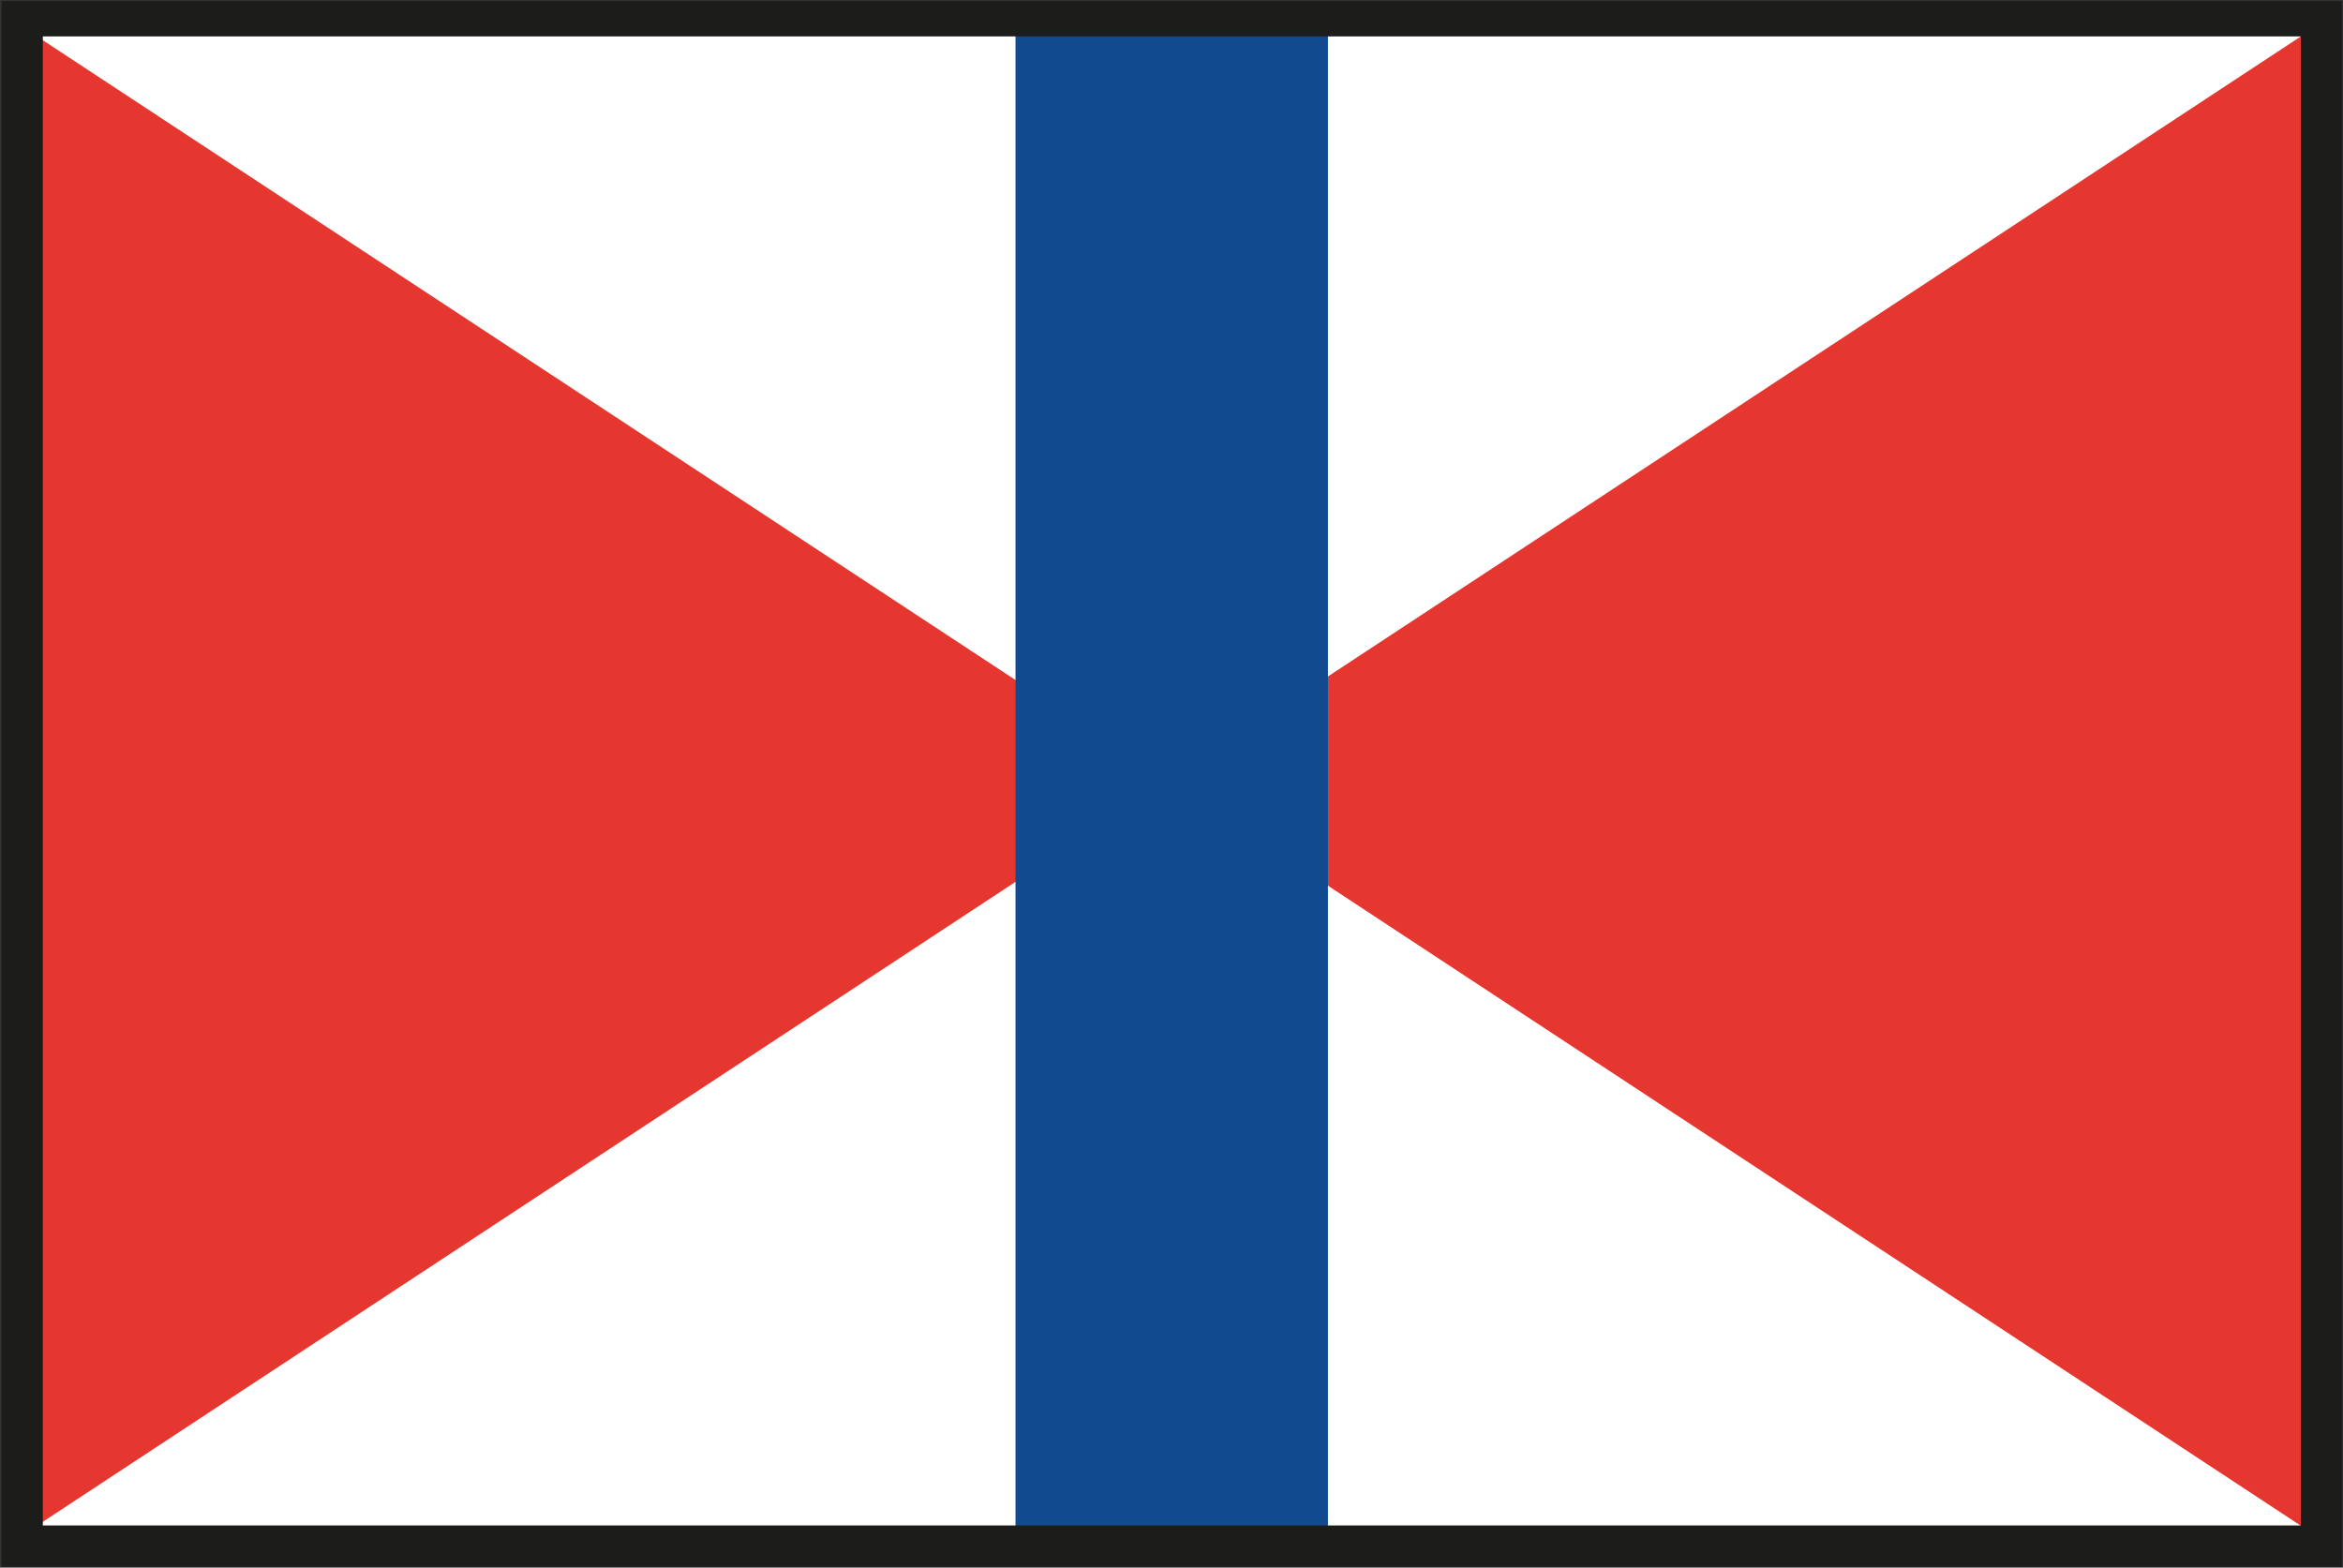
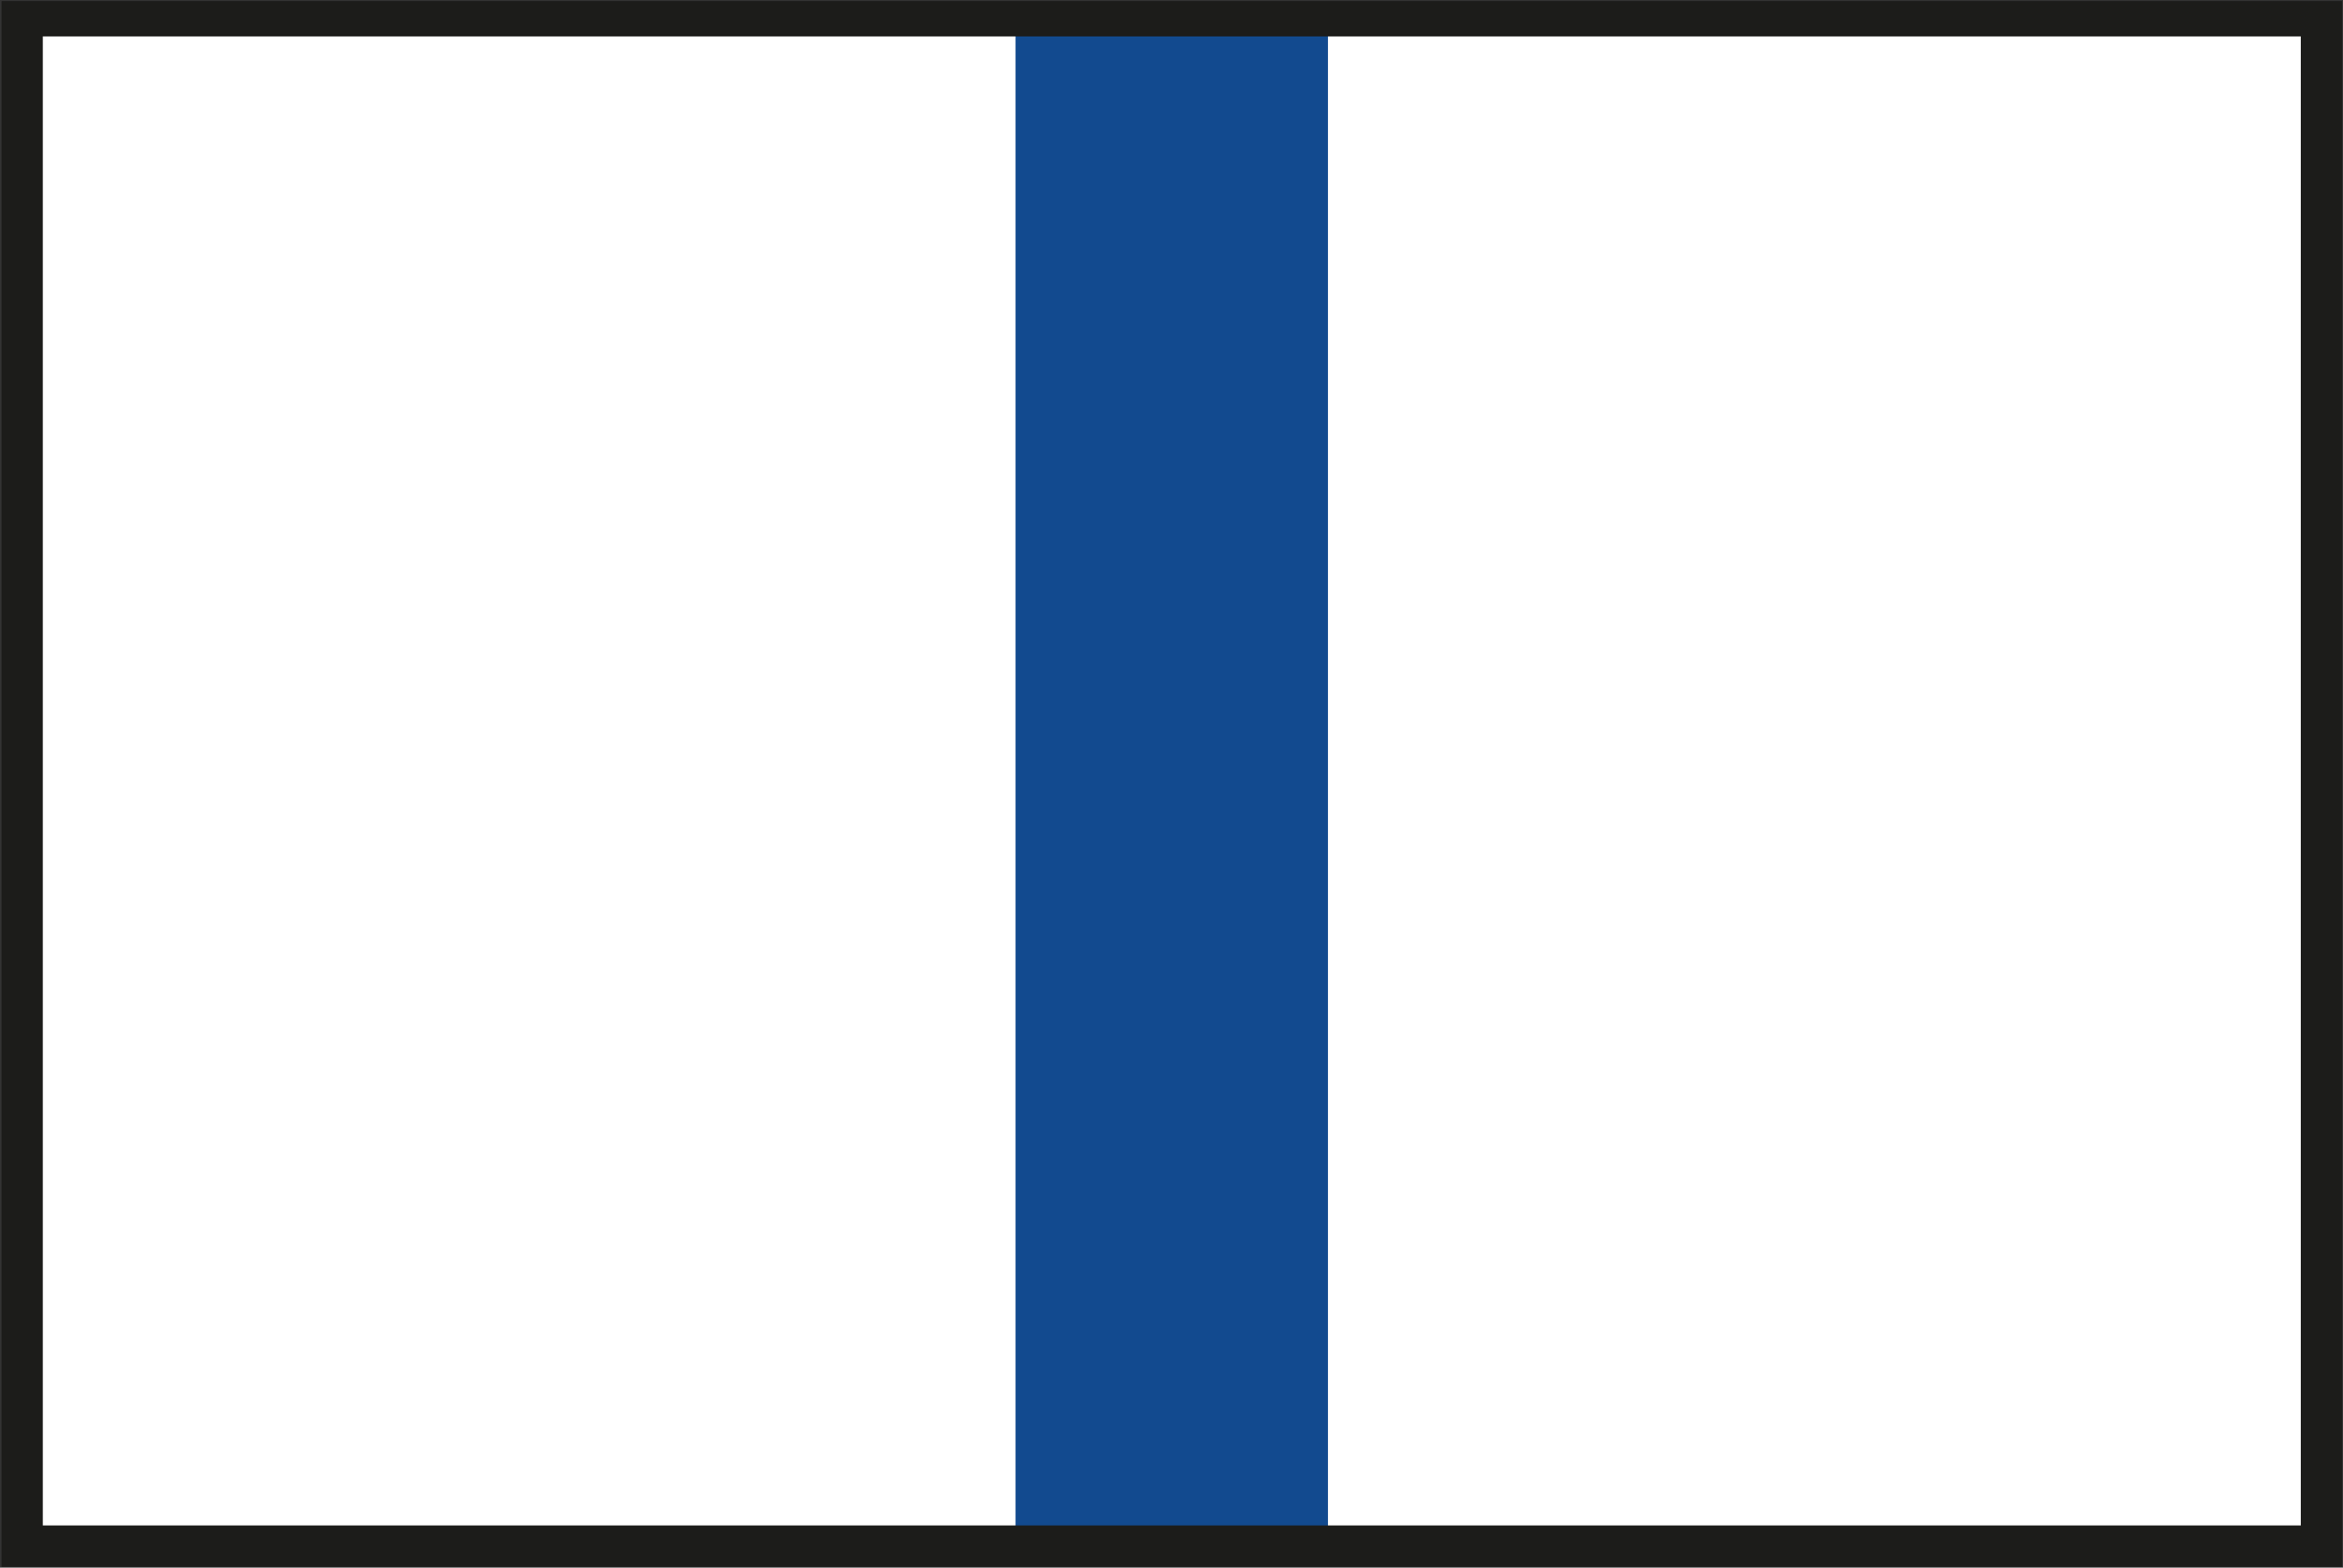
<svg xmlns="http://www.w3.org/2000/svg" version="1.2" viewBox="0 0 1538 1029" width="1538" height="1029">
  <rect x="0" y="0" width="1538" height="1029" fill="#333333" stroke="none" />
  <title>SwirePropertiesSD2030Strategy_2022_Highlights_EN-pdf-svg</title>
  <style>
		.s0 { fill: #ffffff } 
		.s1 { fill: #e53630 } 
		.s2 { fill: #124a8f } 
		.s3 { fill: #1c1c1a } 
	</style>
  <g id="Clip-Path: Page 1" clip-path="url(#cp1)">
    <g id="Page 1">
      <path id="Path 112" class="s0" d="m12.6 12.3h1509.3v1000.6h-1509.3z" />
-       <path id="Path 113" fill-rule="evenodd" class="s1" d="m12.6 1009.1l754.7-496.5-754.7-496.4zm1509.3-992.8l-754.6 496.4 754.6 496.4z" />
      <path id="Path 114" class="s2" d="m666.6 12.3h205.1v1000.6h-205.1z" />
      <path id="Path 115" fill-rule="evenodd" class="s3" d="m1 0.7h1536.4v1027.8h-1536.4zm27.1 1000.6h1482.2v-977.4h-1482.2z" />
    </g>
  </g>
</svg>